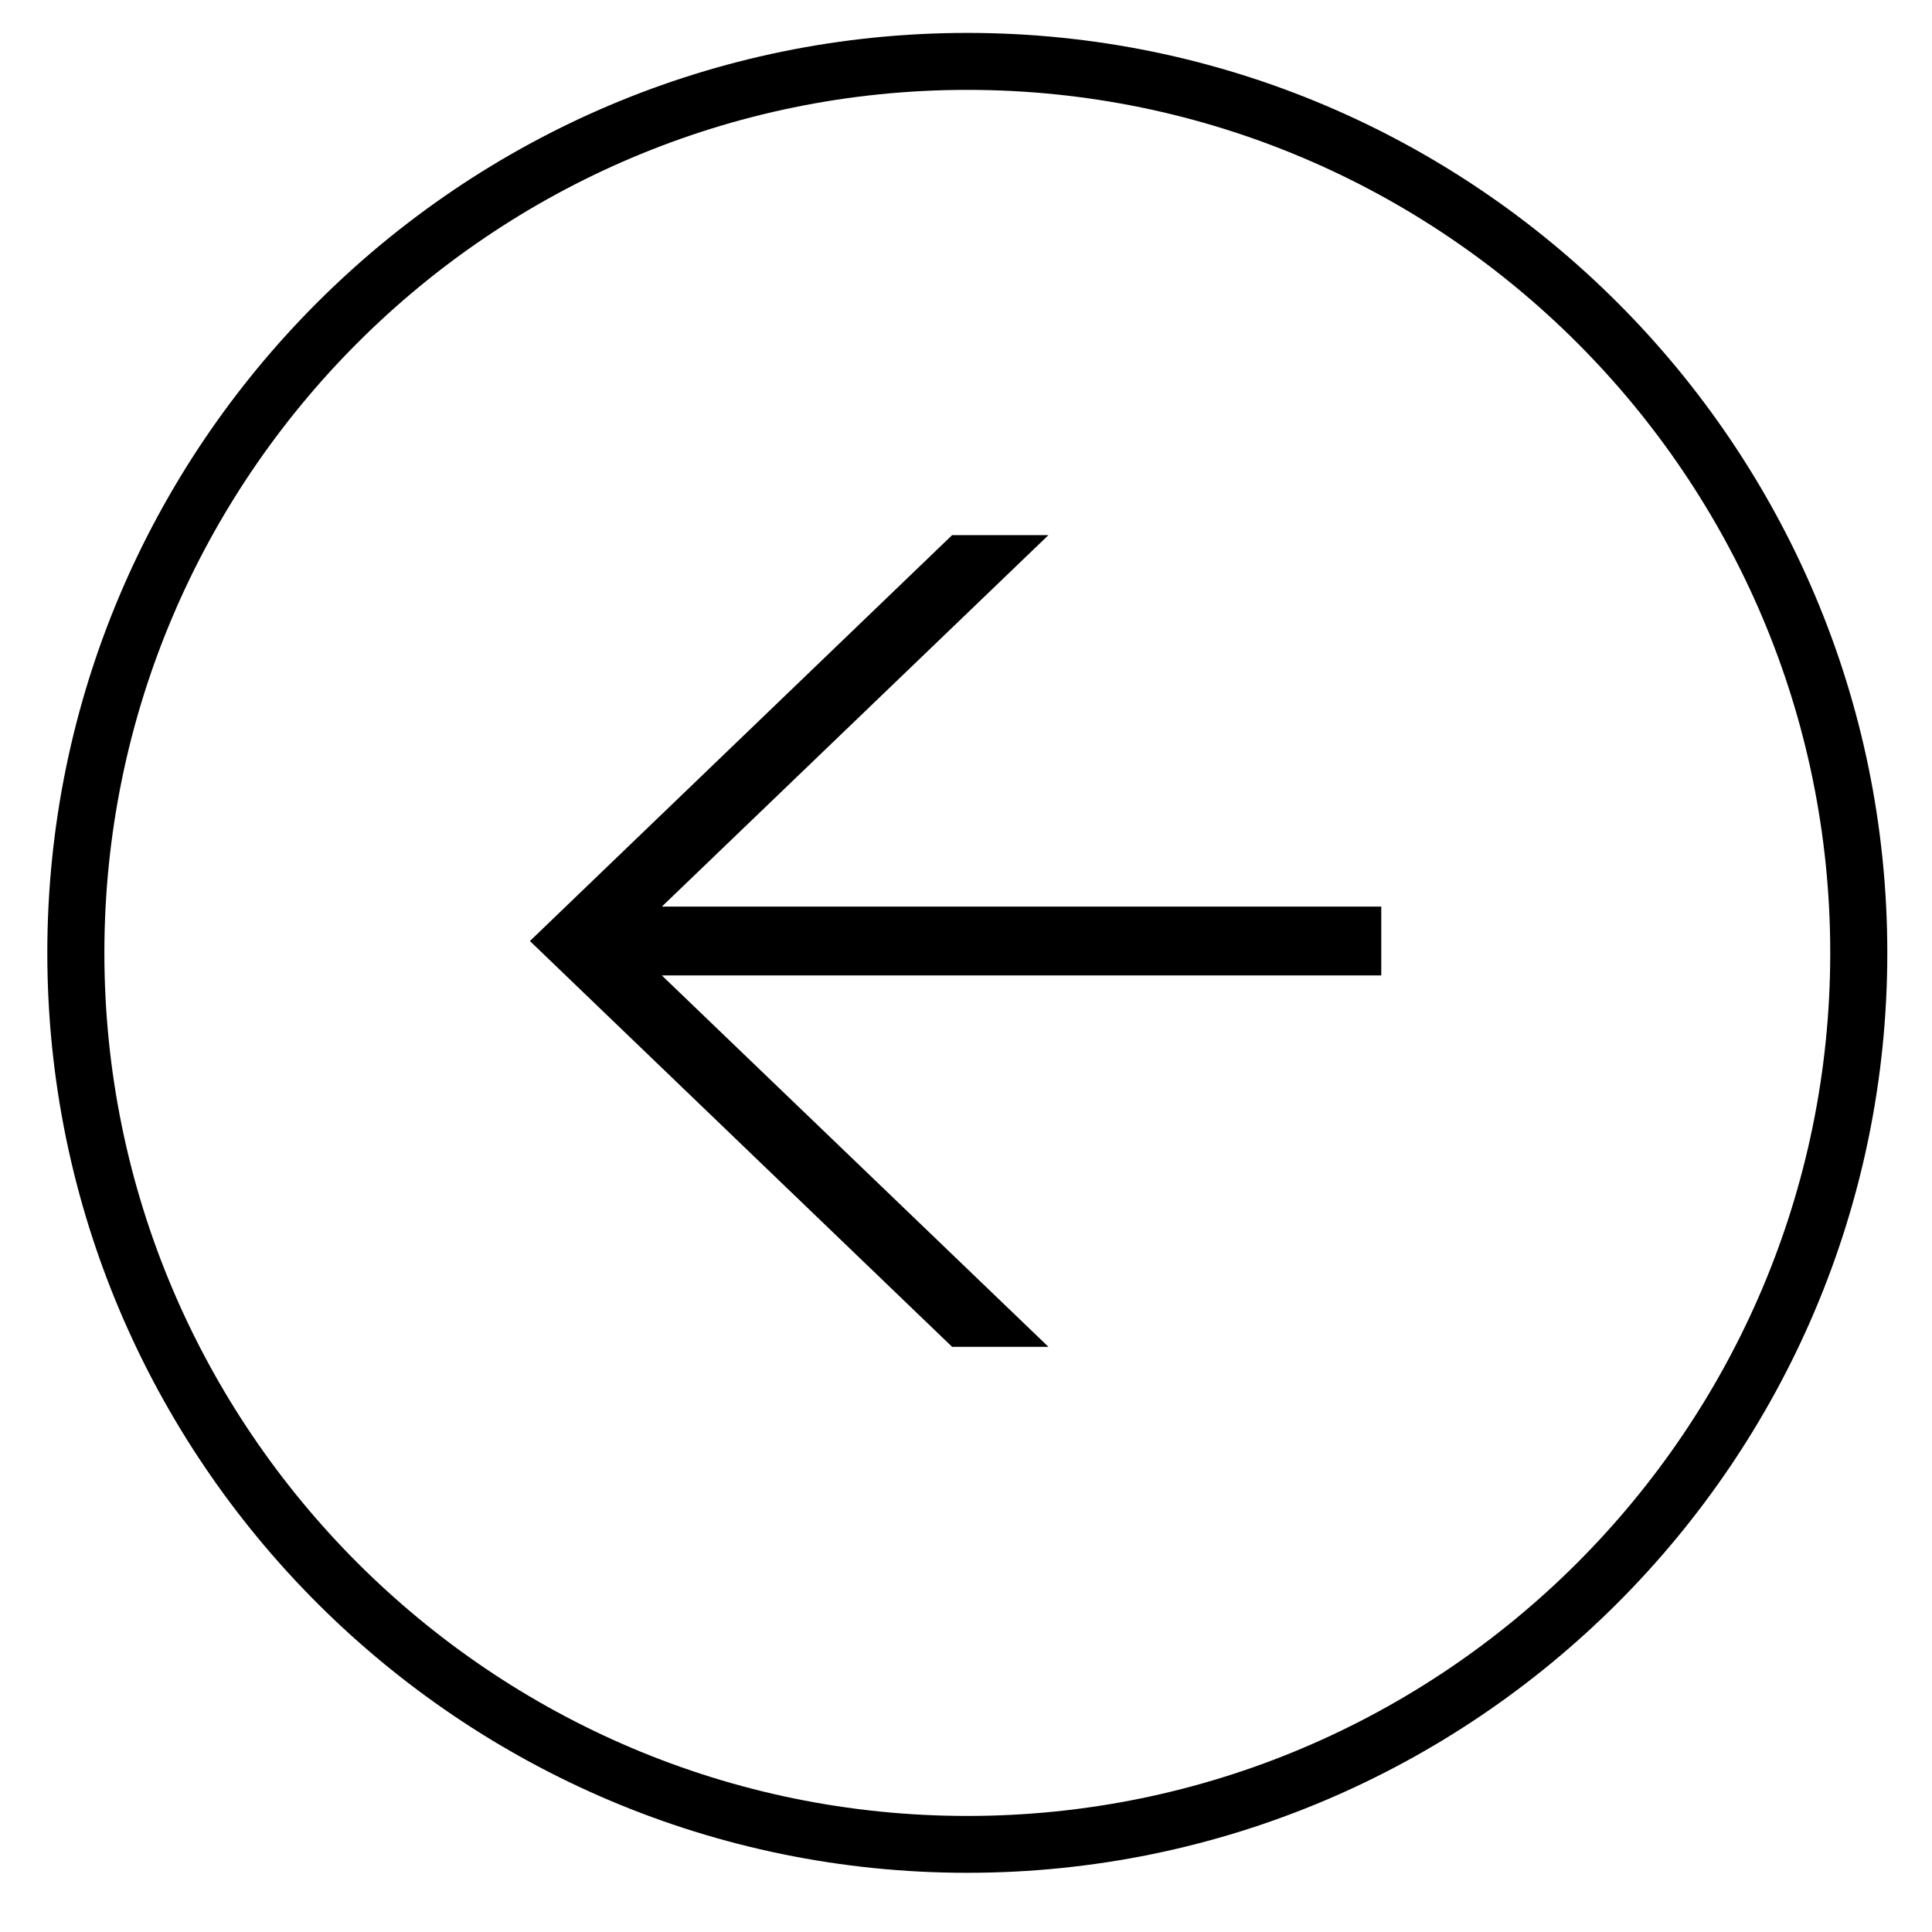
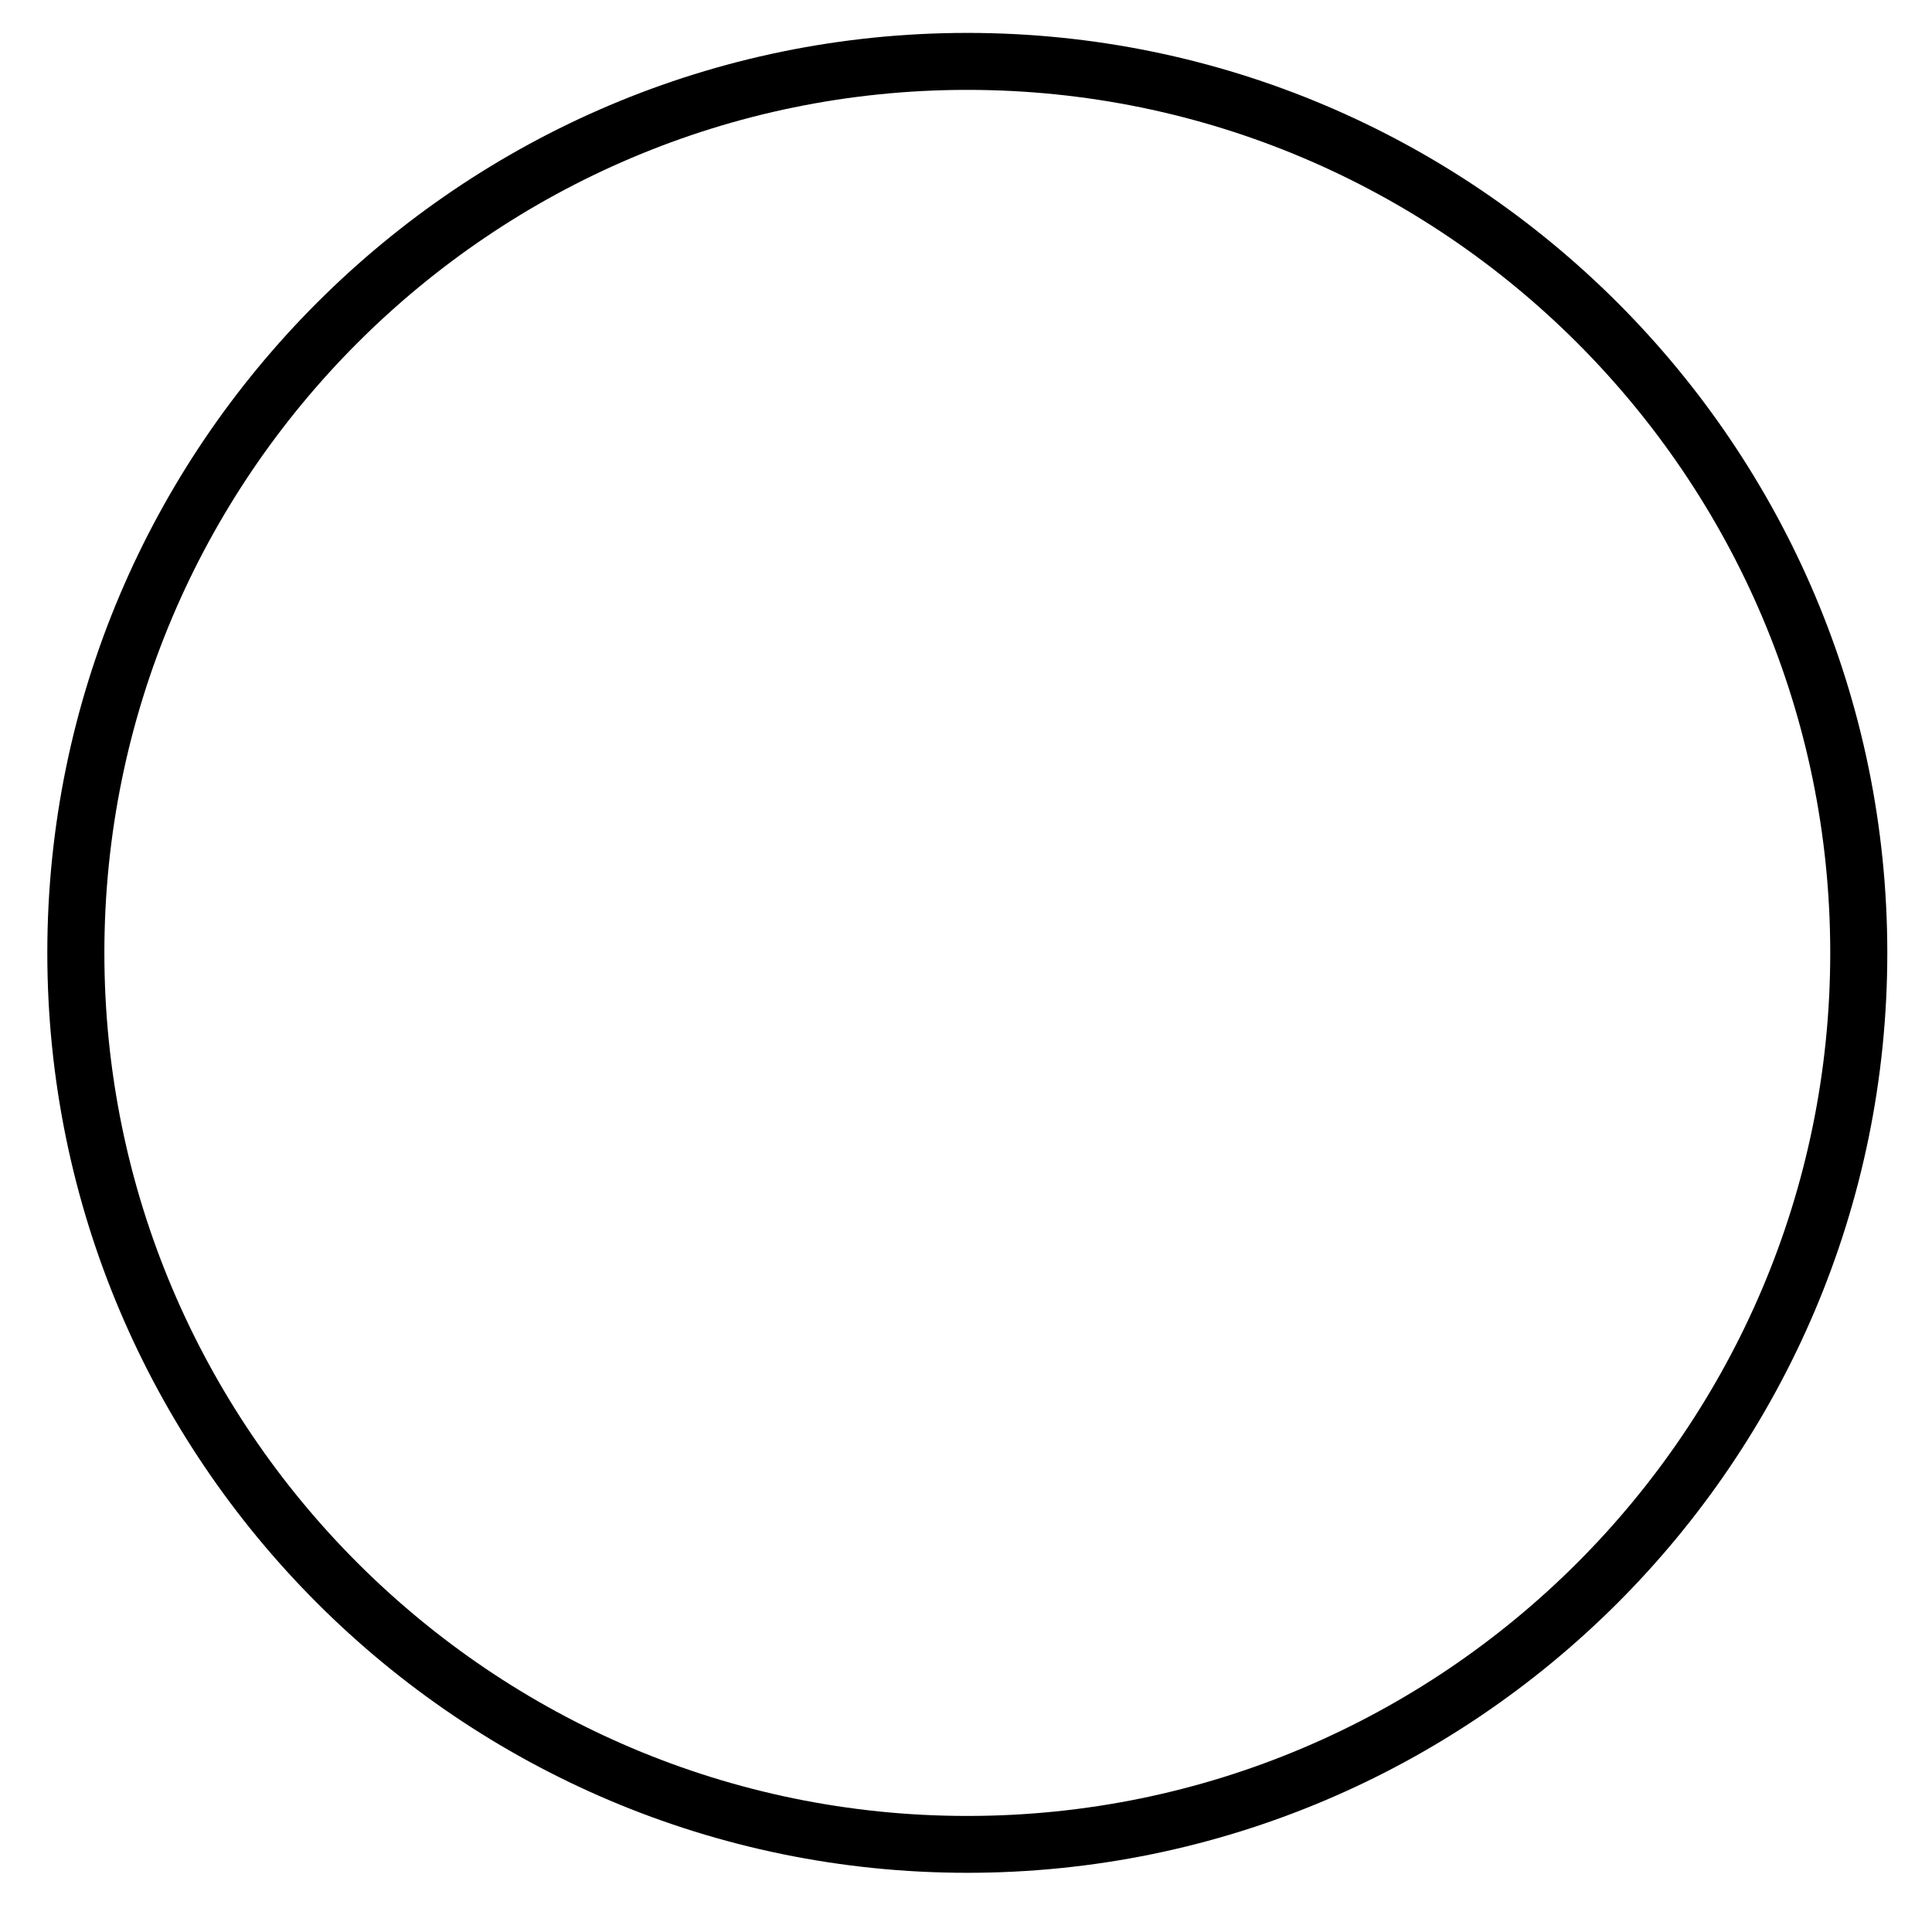
<svg xmlns="http://www.w3.org/2000/svg" class="icon" viewBox="0 0 1024 1024" version="1.1" width="16" height="16">
  <path d="M512.693 992.625c-268.854 0-487.617-218.764-487.617-487.564 0-268.907 218.764-487.617 487.617-487.617s487.617 218.71 487.617 487.617c0 268.8-218.764 487.564-487.617 487.564z m0-944.989c-252.21 0-457.371 205.214-457.371 457.425 0 252.157 205.214 457.425 457.371 457.425 252.264 0 457.371-205.268 457.371-457.425 0.053-252.21-205.108-457.425-457.371-457.425z" />
-   <path d="M504.639 283.63h51.05l-204.894 196.893h381.303v36.487h-381.303l204.894 196.839h-51.05l-223.778-215.083z" />
</svg>